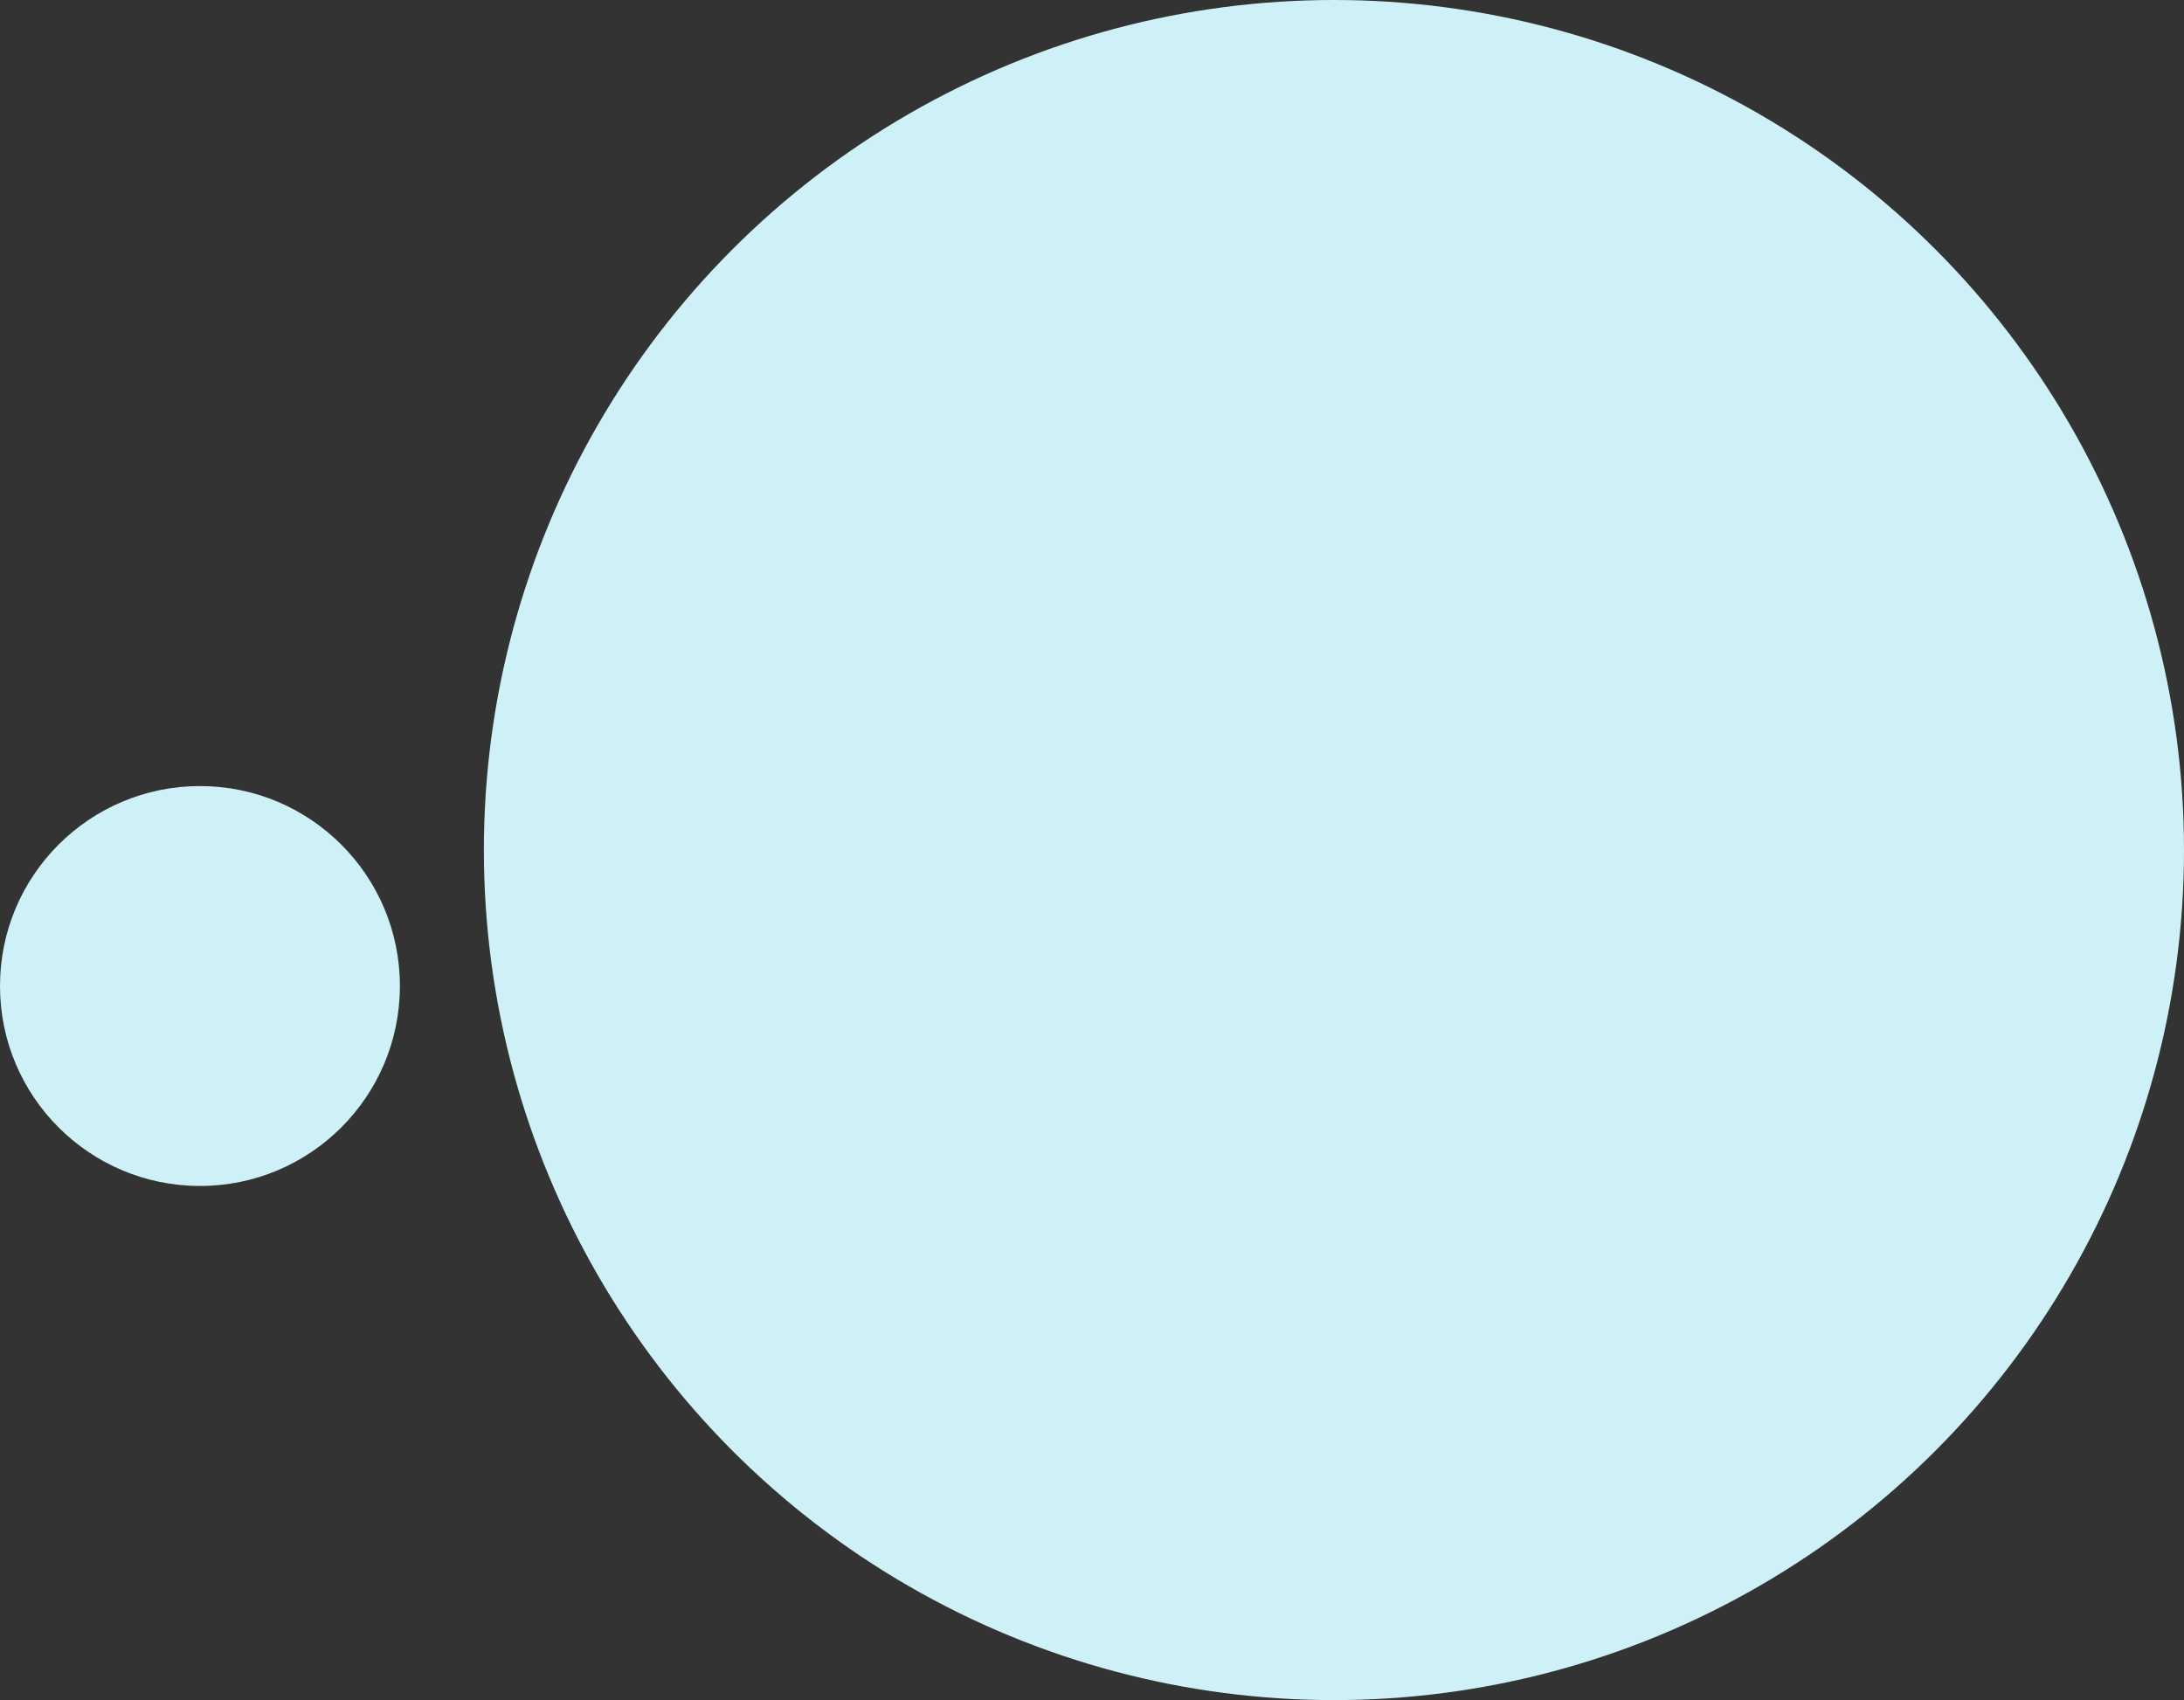
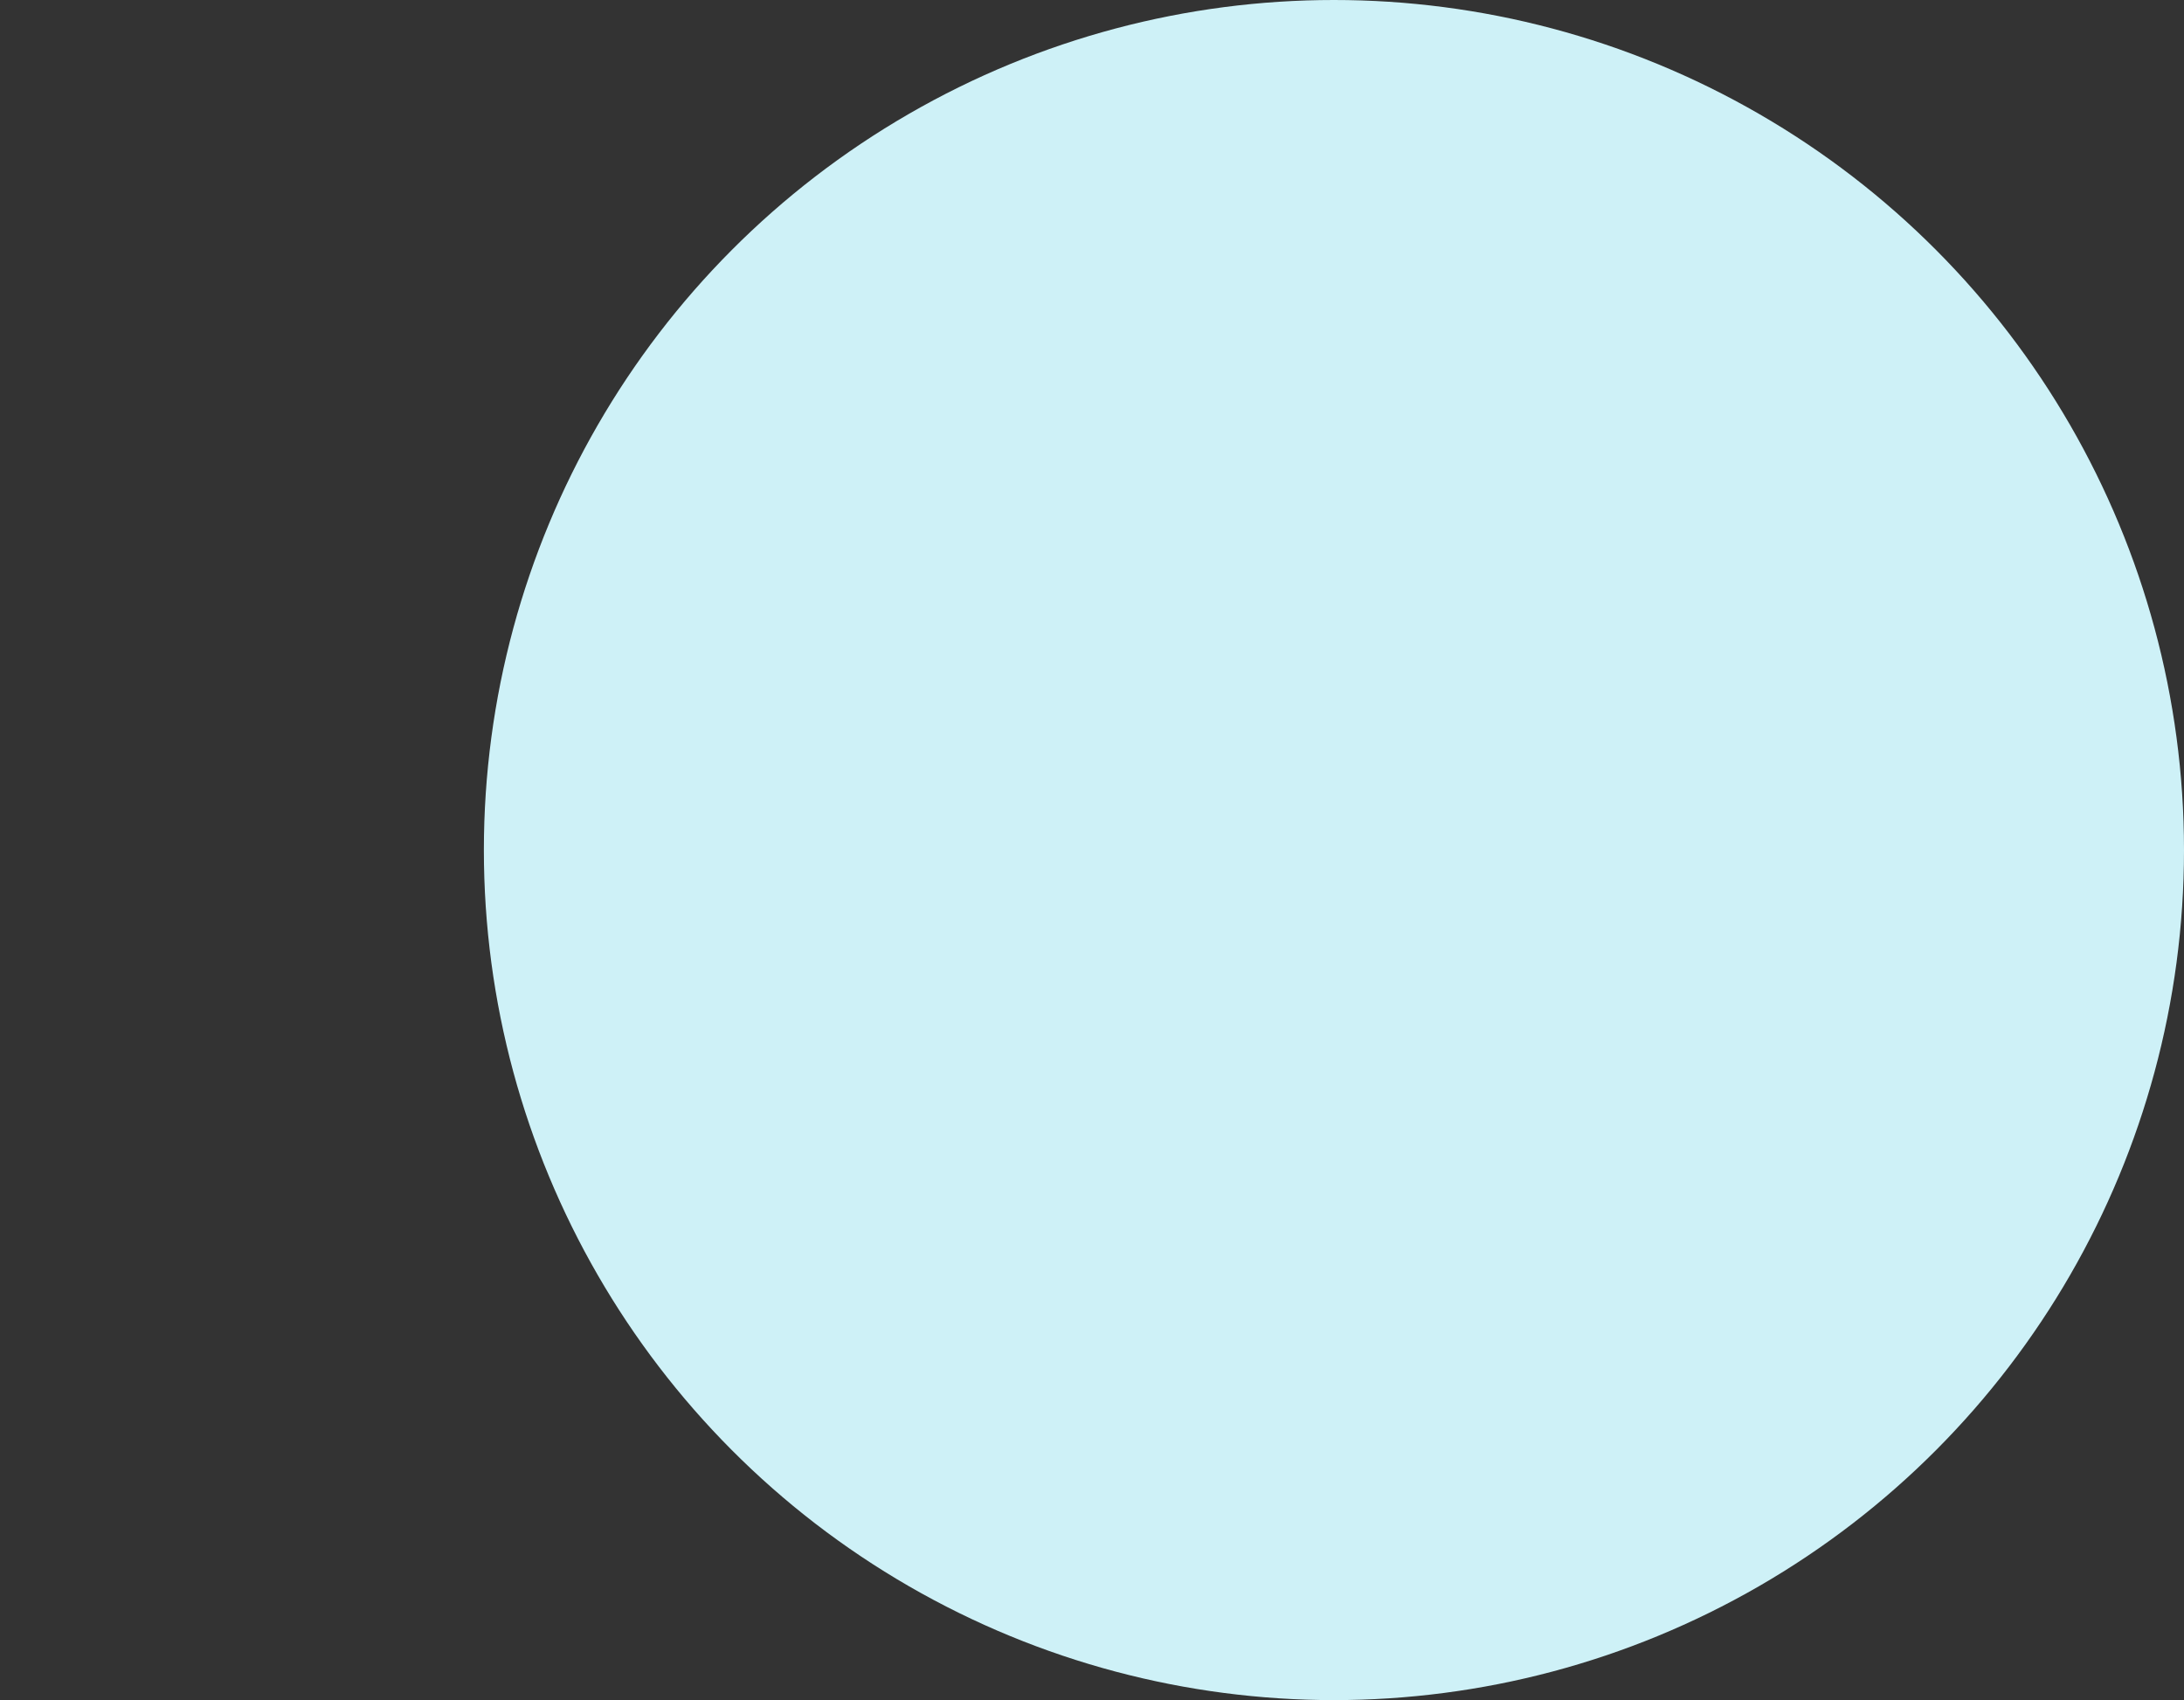
<svg xmlns="http://www.w3.org/2000/svg" id="Слой_1" x="0px" y="0px" viewBox="0 0 382.3 297.6" style="enable-background:new 0 0 382.3 297.6;" xml:space="preserve">
  <rect x="0" y="0" width="382.3" height="297.6" fill="#333333" stroke="none" />
  <style type="text/css"> .st0{fill:#CEF1F7;} </style>
  <g>
    <circle class="st0" cx="233.5" cy="148.8" r="148.8" />
-     <circle class="st0" cx="35" cy="172.6" r="35" />
  </g>
</svg>